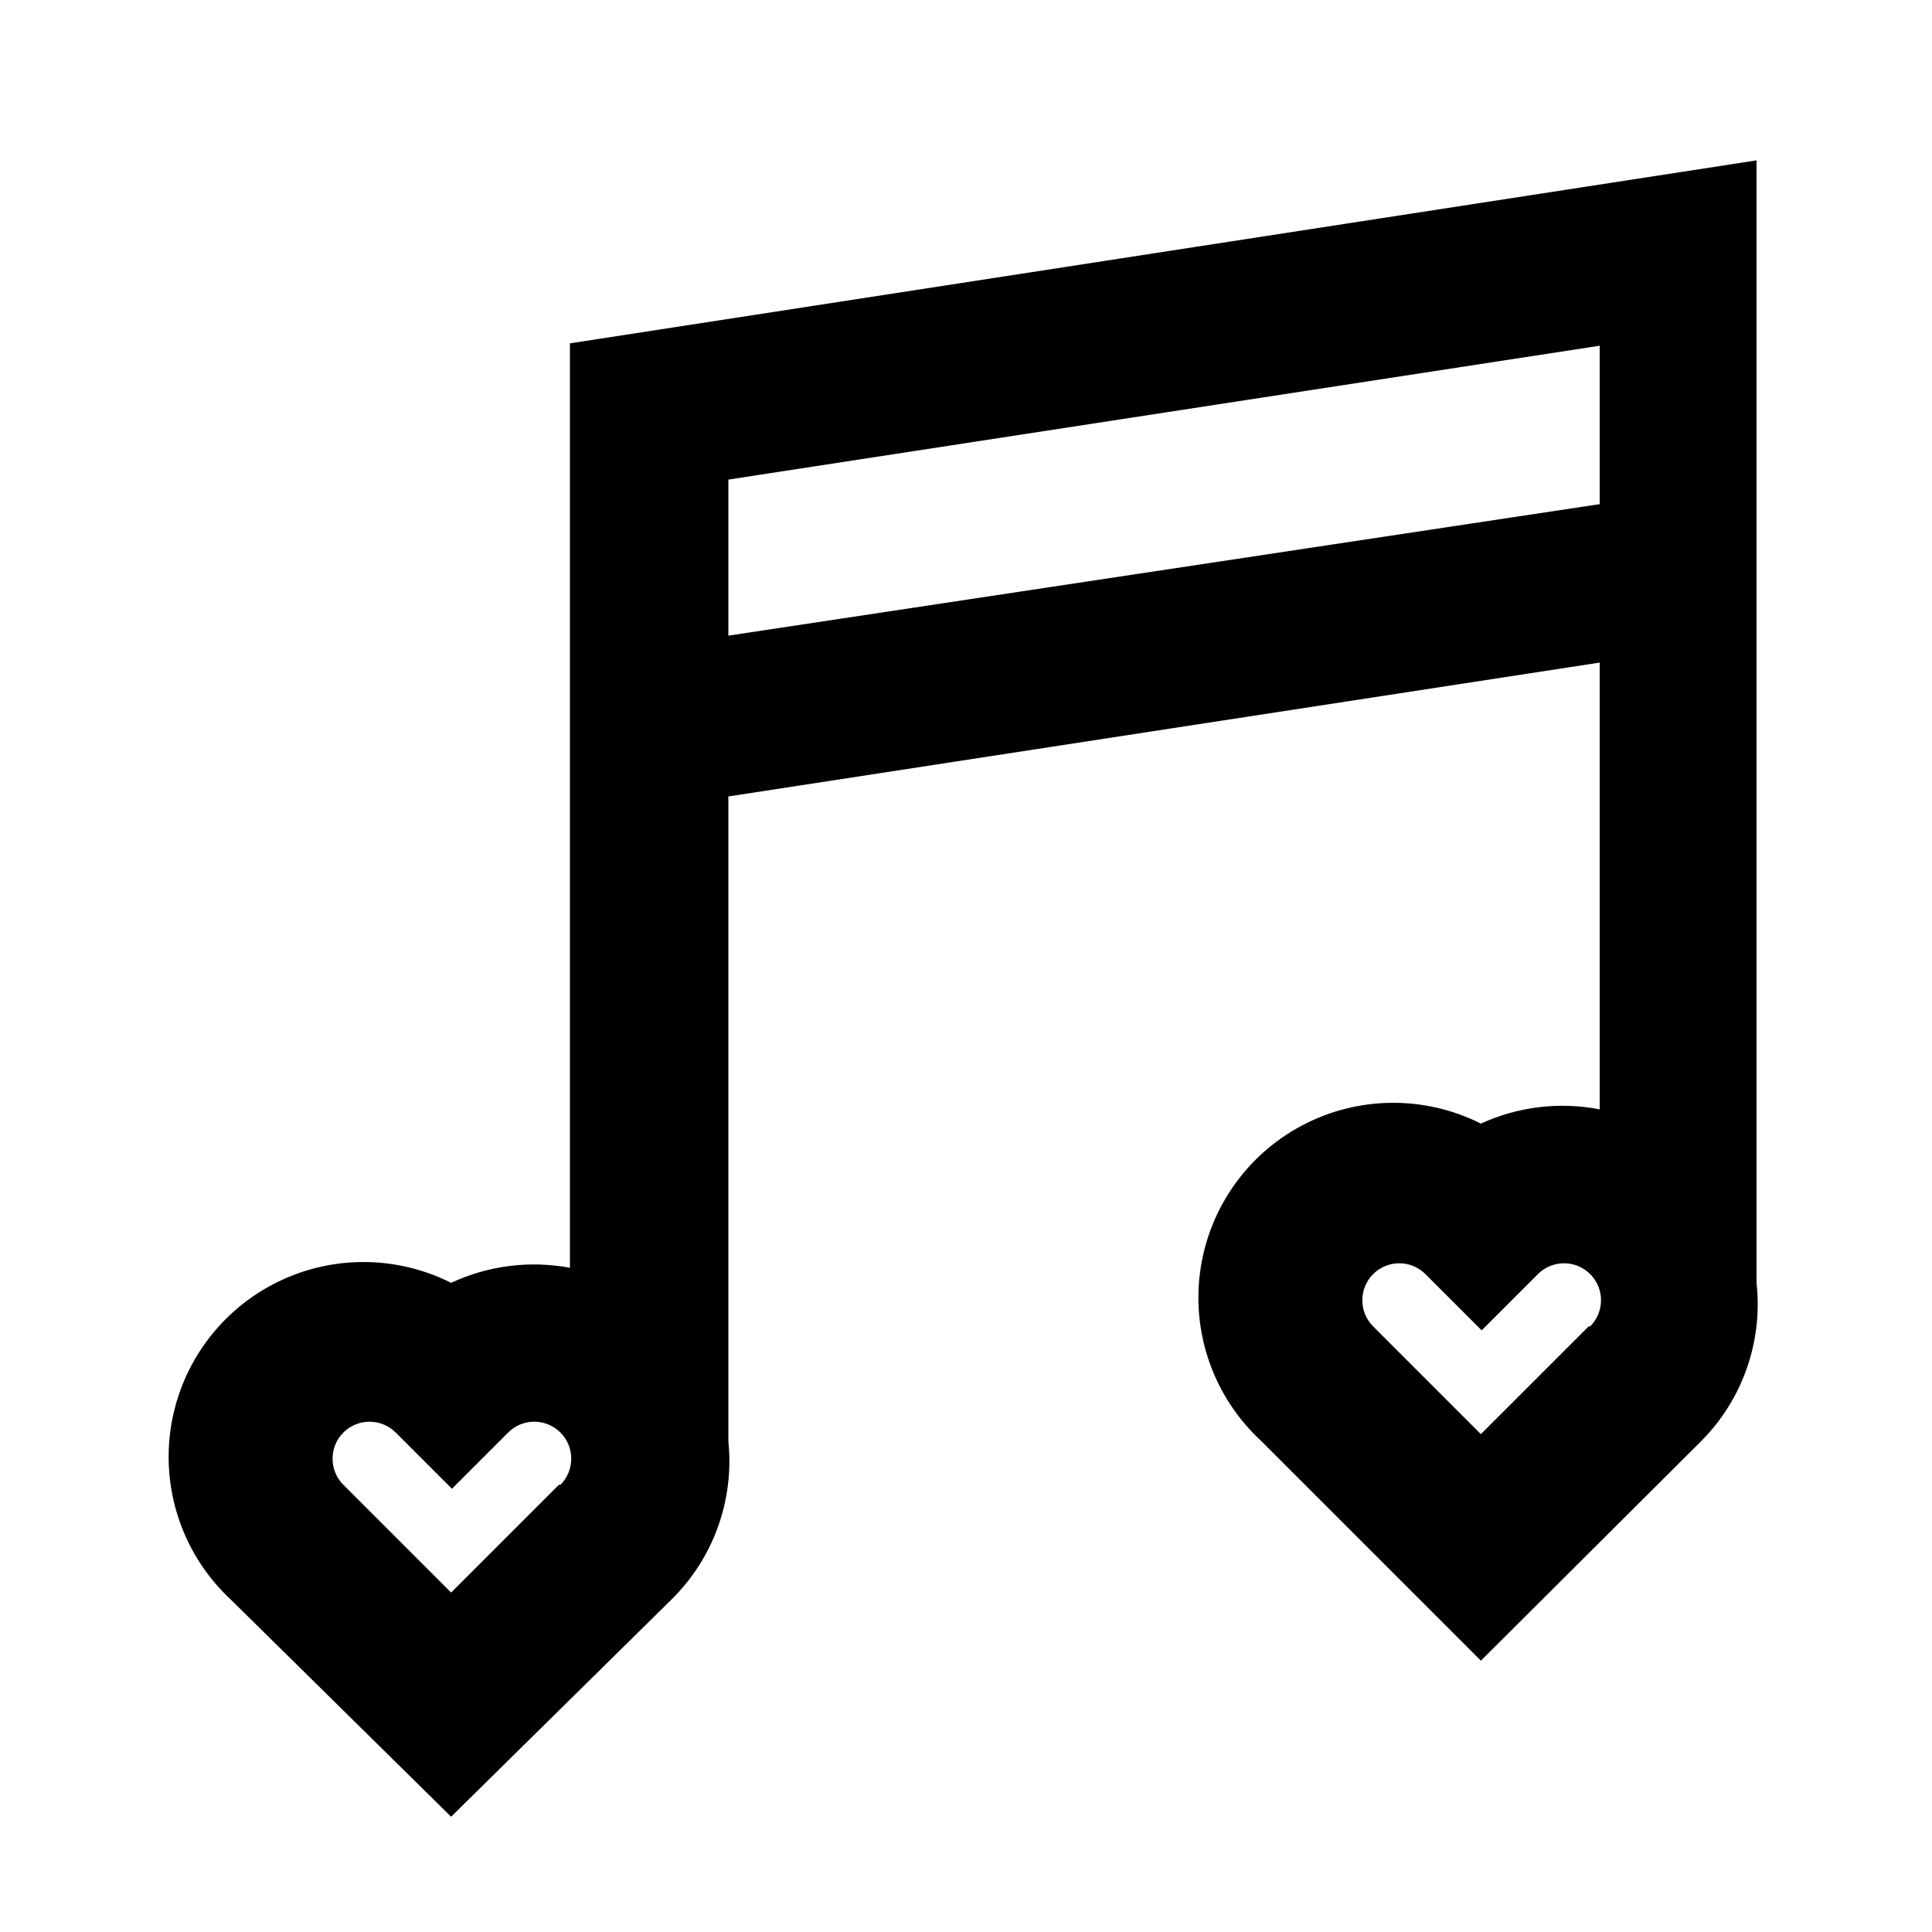
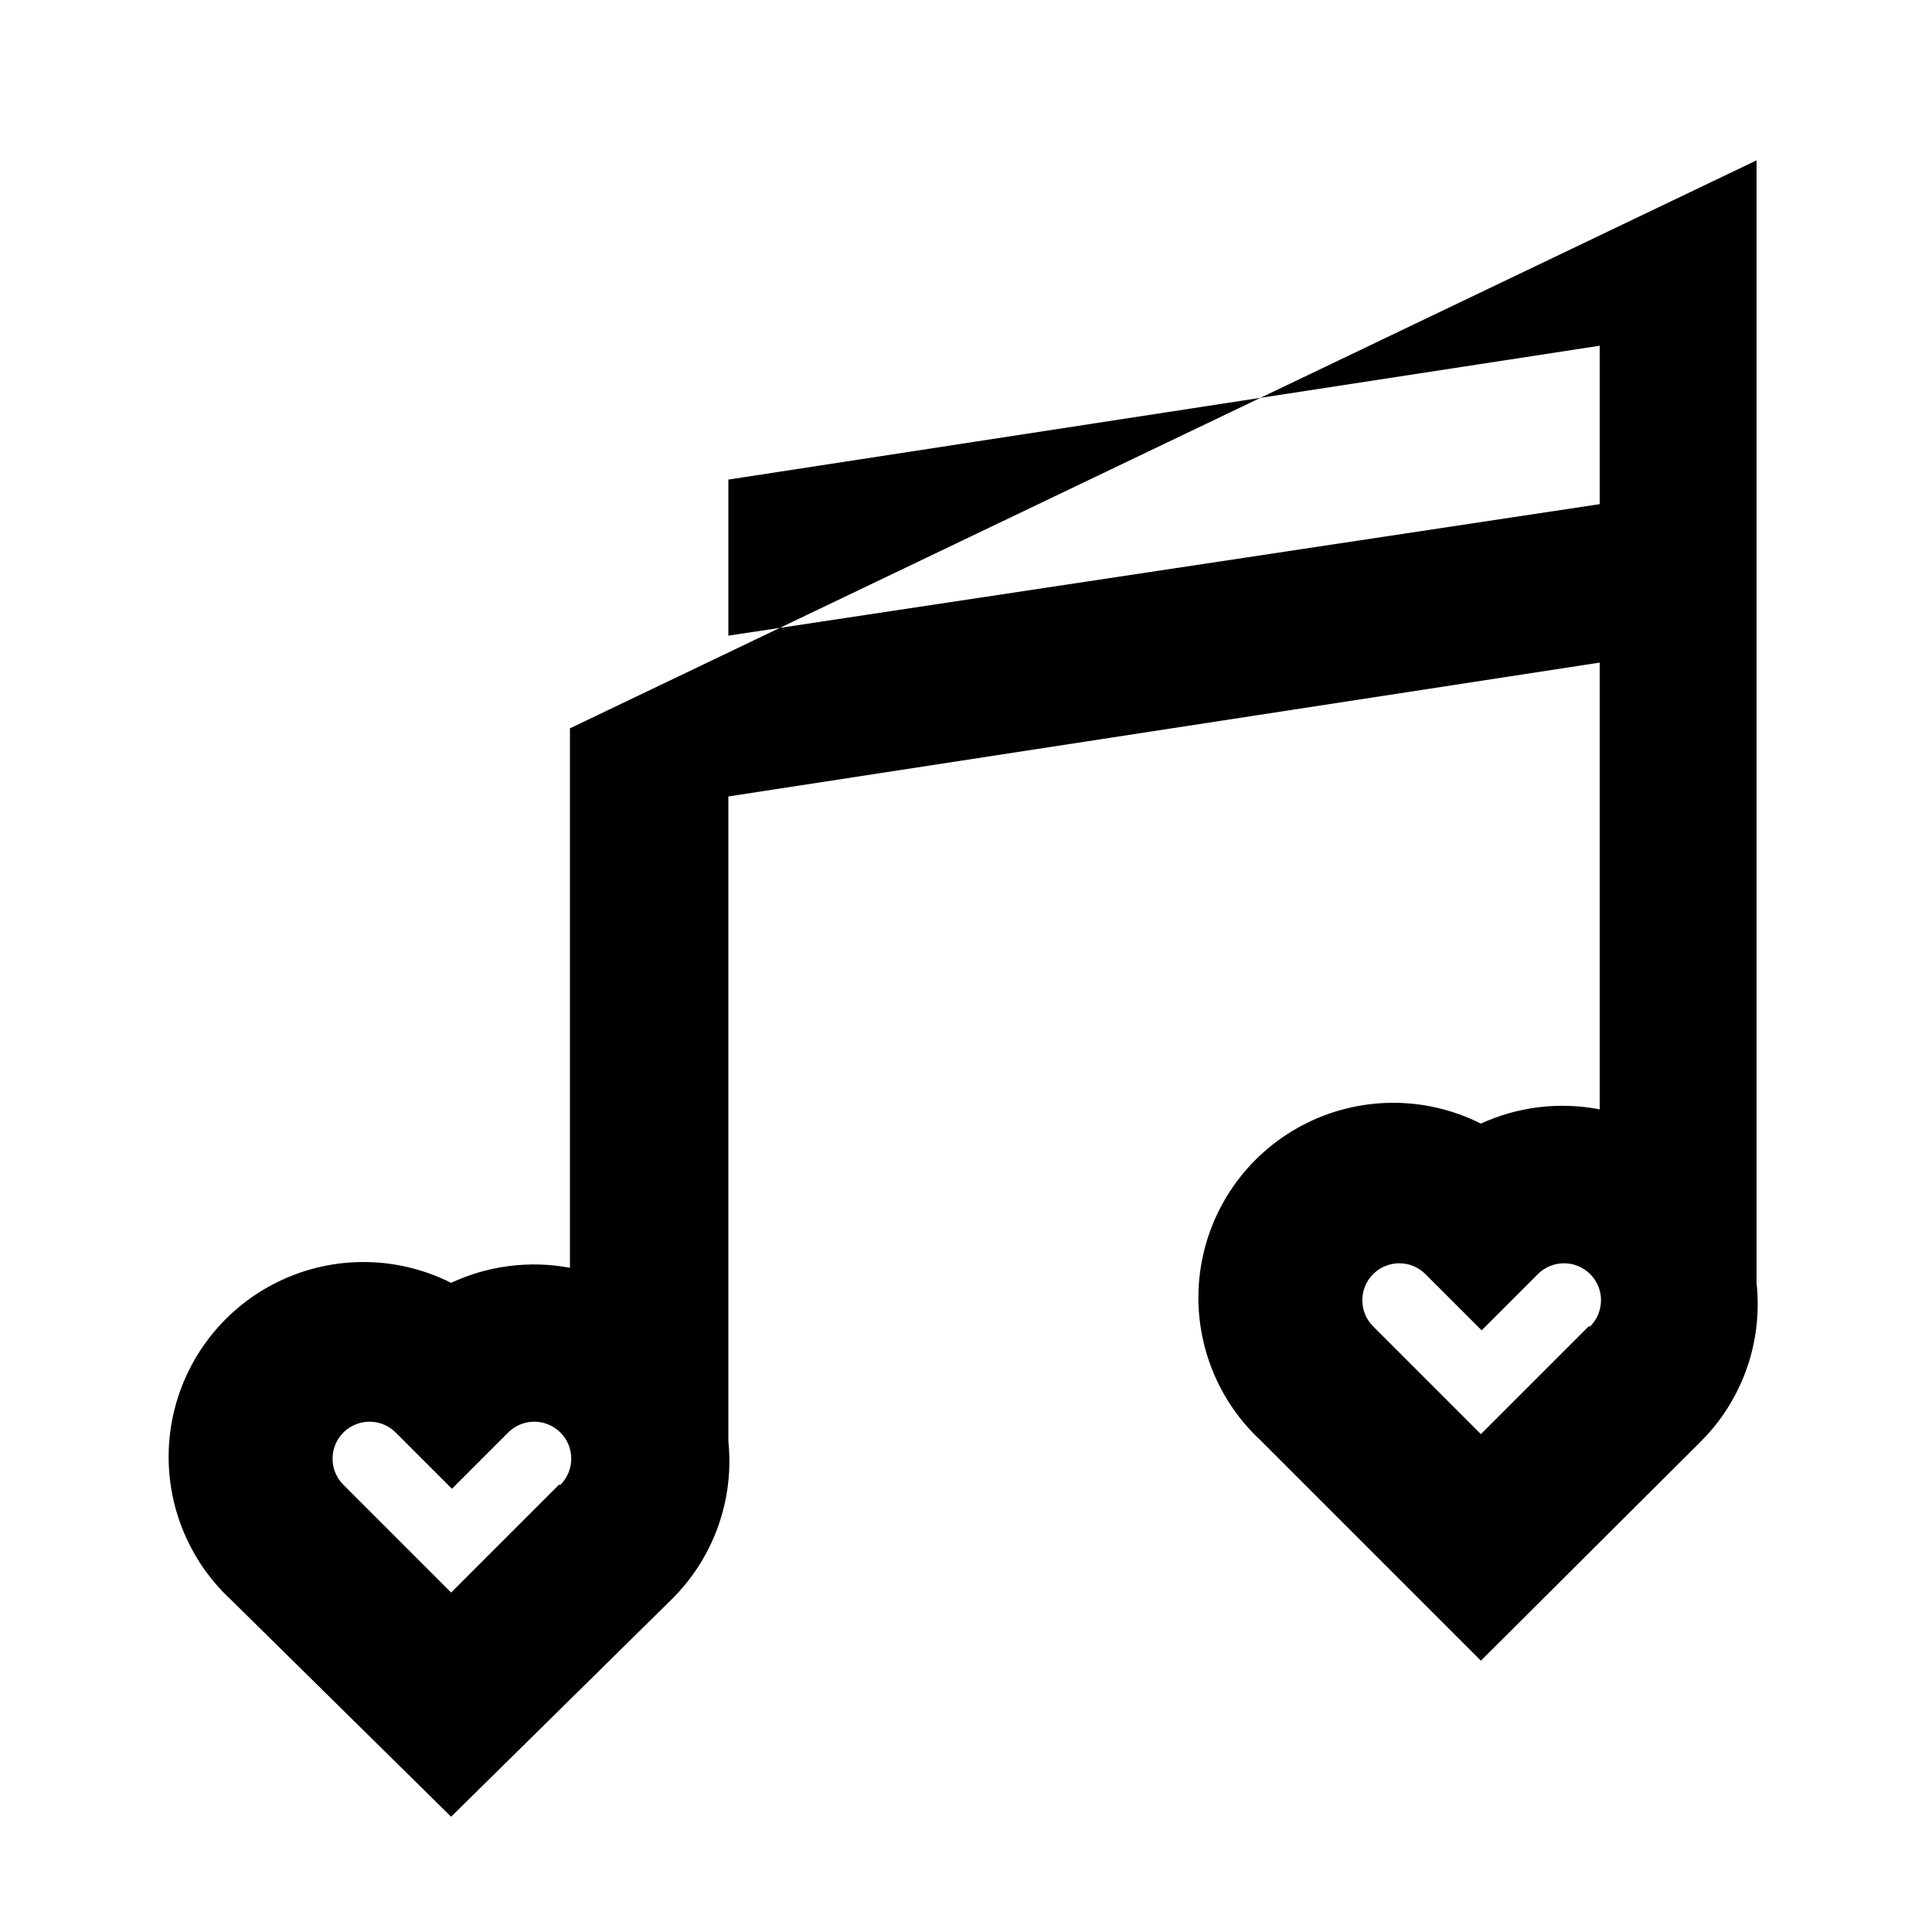
<svg xmlns="http://www.w3.org/2000/svg" fill="#000000" width="800px" height="800px" version="1.1" viewBox="144 144 512 512">
-   <path d="m295.04 337.02v142.96-0.004c-10.656-1.992-21.668-0.598-31.488 3.988-14.941-7.519-32.598-7.34-47.379 0.488-14.785 7.824-24.859 22.324-27.043 38.906-2.18 16.582 3.805 33.195 16.062 44.574l58.359 57.52 58.355-57.52c11.164-10.965 16.727-26.418 15.117-41.984v-170.88l230.91-35.477v118.4c-10.633-2.062-21.645-0.742-31.488 3.777-14.938-7.519-32.594-7.34-47.379 0.484-14.781 7.824-24.859 22.324-27.039 38.906-2.18 16.582 3.805 33.195 16.062 44.578l58.359 58.359 58.355-58.152c11.012-11.043 16.414-26.484 14.695-41.984v-297.46l-314.46 48.492zm-2.938 200.47-28.551 28.551-28.551-28.551c-3.824-3.824-3.824-10.027 0-13.855 3.828-3.824 10.031-3.824 13.855 0l14.906 14.906 14.906-14.906h-0.004c3.828-3.824 10.027-3.824 13.855 0 3.824 3.828 3.824 10.031 0 13.855zm272.9-41.984-28.555 28.551-28.551-28.551h0.004c-3.828-3.824-3.828-10.027 0-13.855 3.824-3.824 10.027-3.824 13.855 0l14.906 14.906 14.906-14.906h-0.004c3.824-3.824 10.027-3.824 13.852 0 3.828 3.828 3.828 10.031 0 13.855zm-227.98-224.41 230.91-35.477v41.984l-230.91 34.848z" />
+   <path d="m295.04 337.02v142.96-0.004c-10.656-1.992-21.668-0.598-31.488 3.988-14.941-7.519-32.598-7.34-47.379 0.488-14.785 7.824-24.859 22.324-27.043 38.906-2.18 16.582 3.805 33.195 16.062 44.574l58.359 57.52 58.355-57.52c11.164-10.965 16.727-26.418 15.117-41.984v-170.88l230.91-35.477v118.4c-10.633-2.062-21.645-0.742-31.488 3.777-14.938-7.519-32.594-7.34-47.379 0.484-14.781 7.824-24.859 22.324-27.039 38.906-2.18 16.582 3.805 33.195 16.062 44.578l58.359 58.359 58.355-58.152c11.012-11.043 16.414-26.484 14.695-41.984v-297.46zm-2.938 200.47-28.551 28.551-28.551-28.551c-3.824-3.824-3.824-10.027 0-13.855 3.828-3.824 10.031-3.824 13.855 0l14.906 14.906 14.906-14.906h-0.004c3.828-3.824 10.027-3.824 13.855 0 3.824 3.828 3.824 10.031 0 13.855zm272.9-41.984-28.555 28.551-28.551-28.551h0.004c-3.828-3.824-3.828-10.027 0-13.855 3.824-3.824 10.027-3.824 13.855 0l14.906 14.906 14.906-14.906h-0.004c3.824-3.824 10.027-3.824 13.852 0 3.828 3.828 3.828 10.031 0 13.855zm-227.98-224.41 230.91-35.477v41.984l-230.91 34.848z" />
</svg>